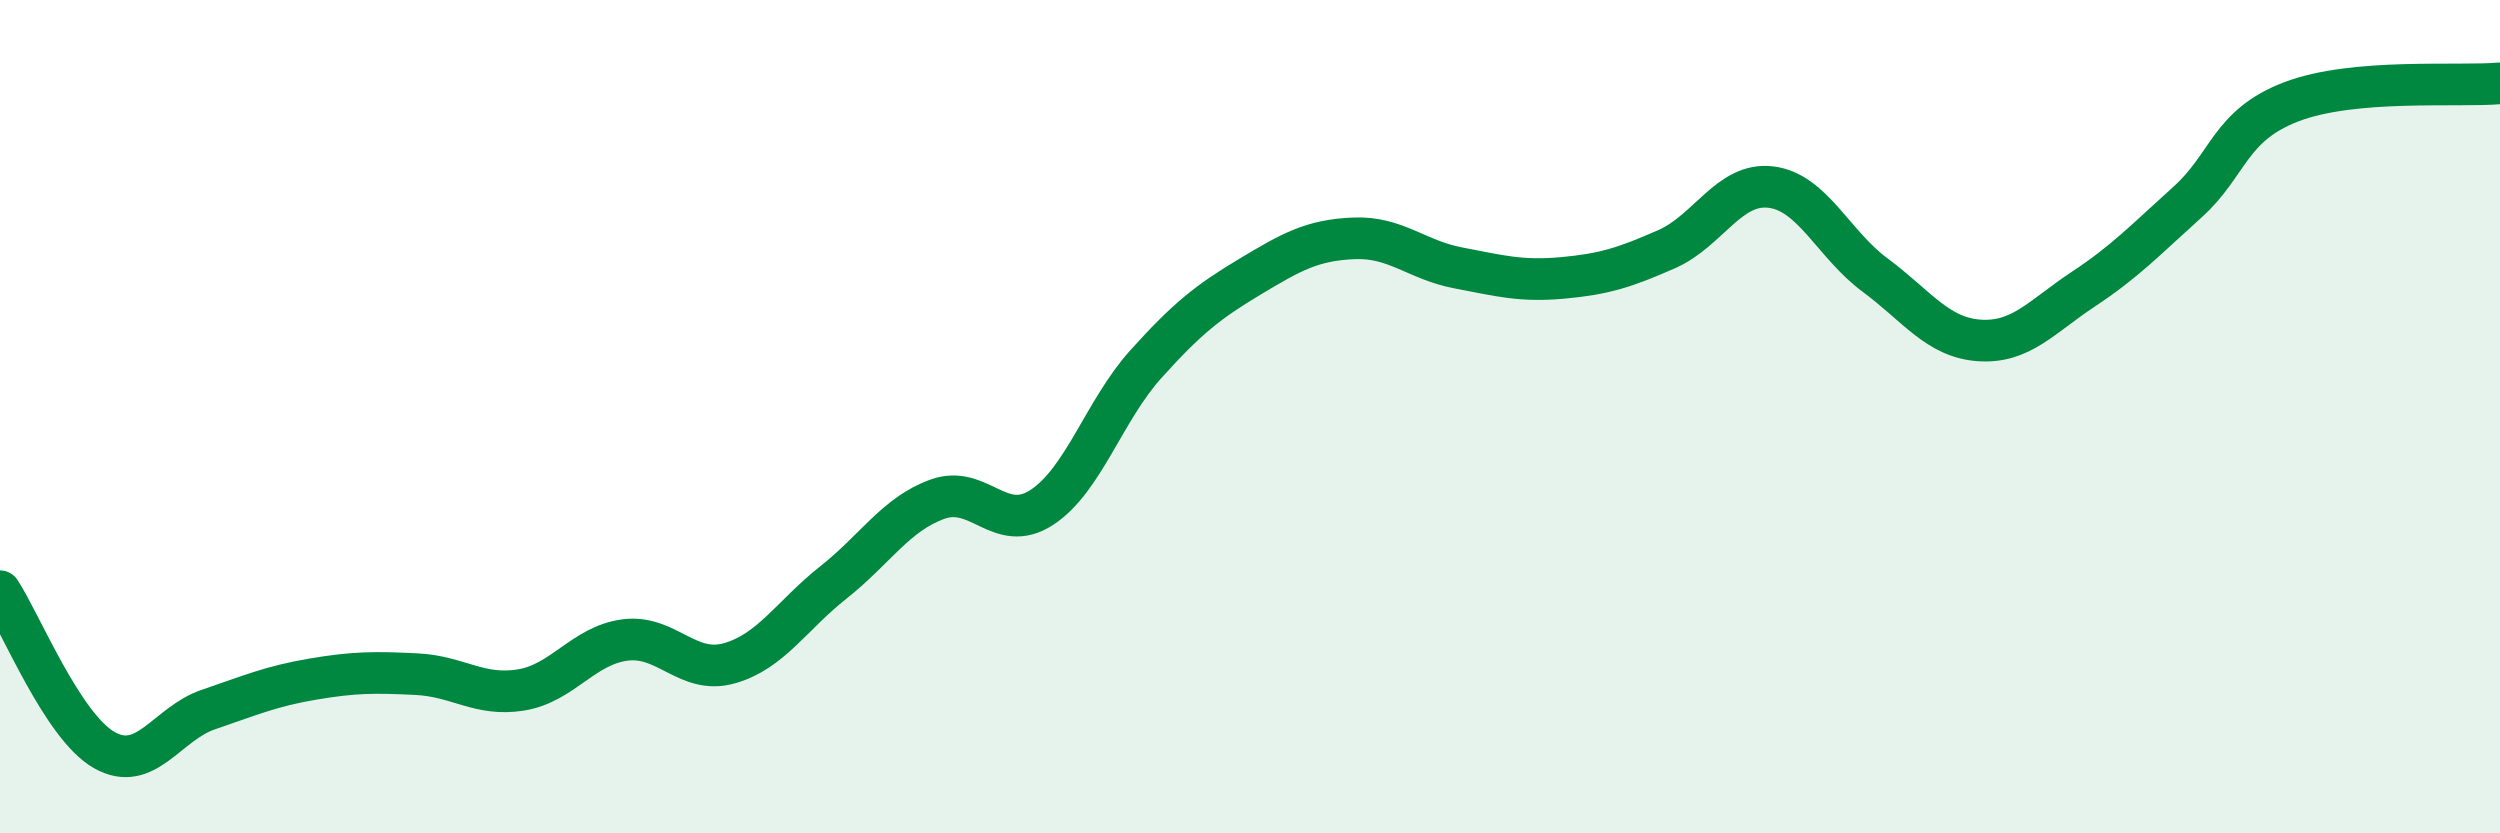
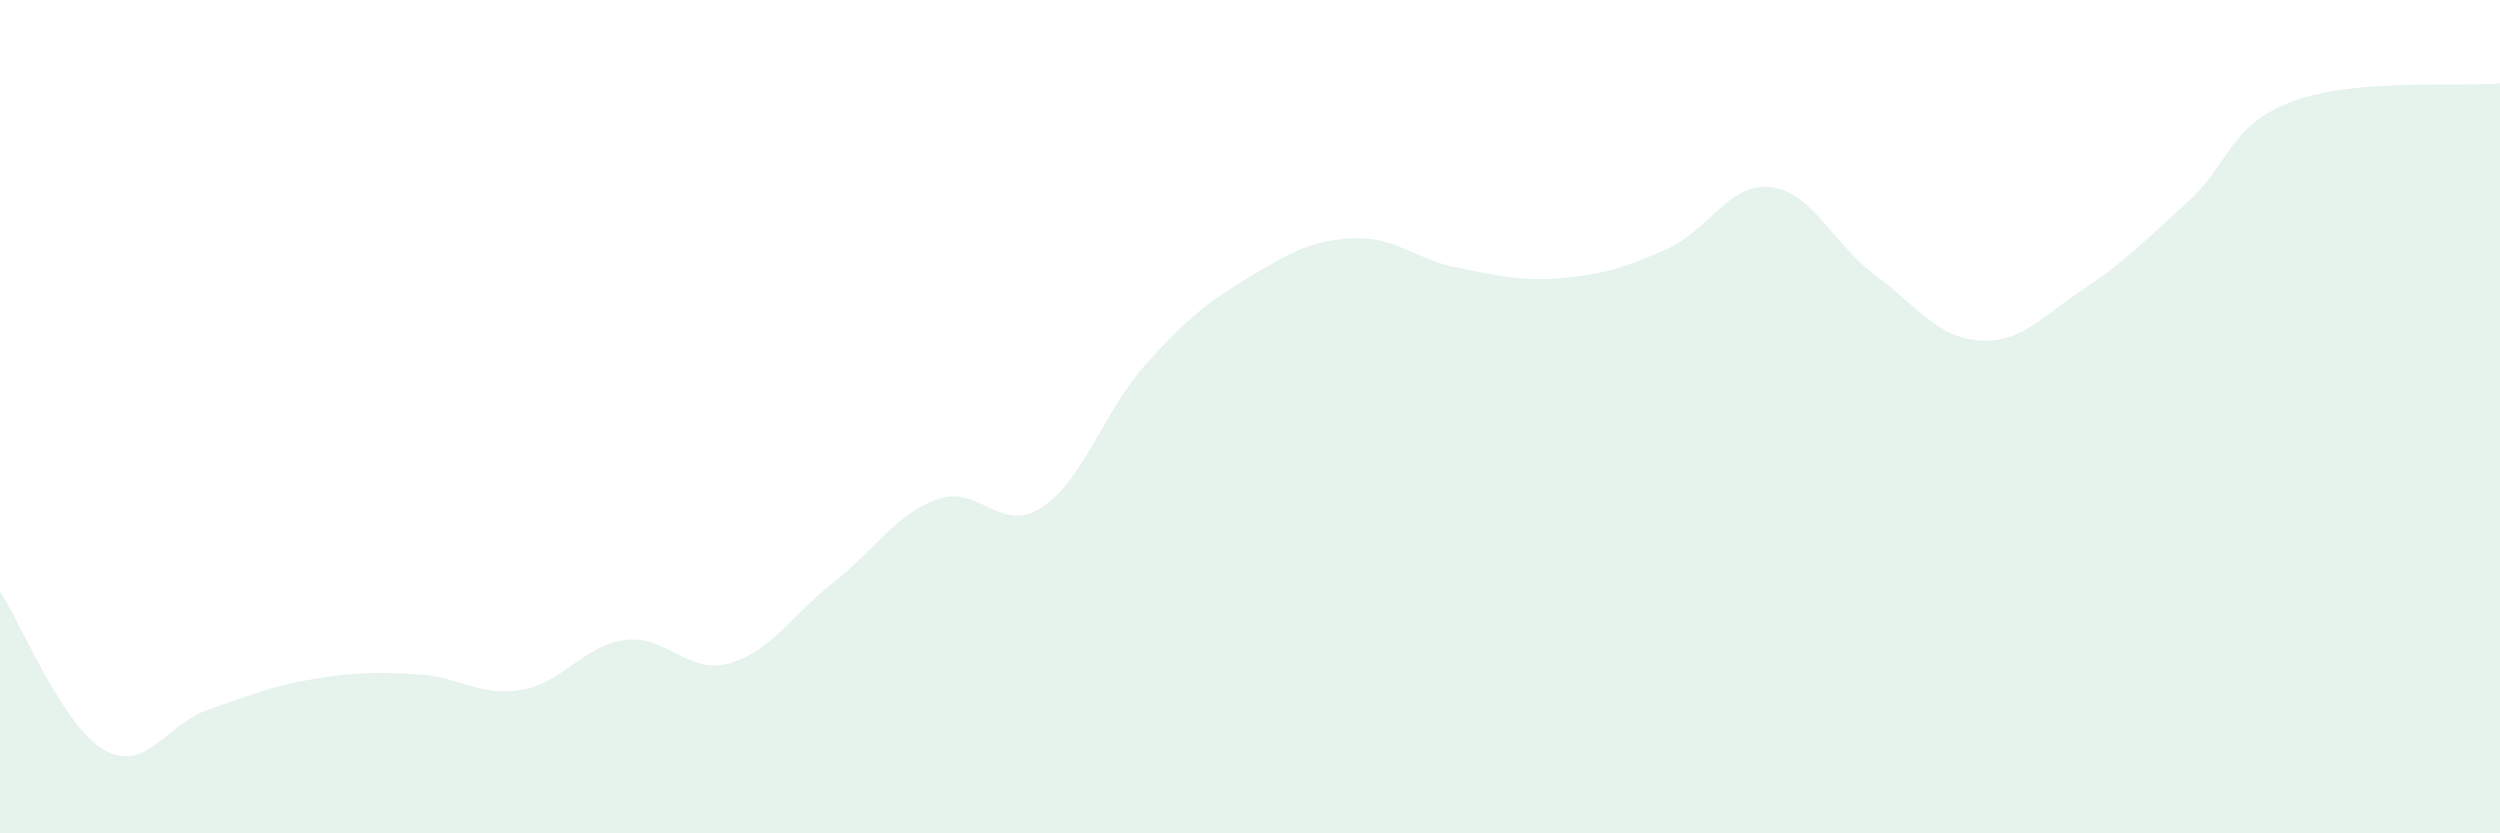
<svg xmlns="http://www.w3.org/2000/svg" width="60" height="20" viewBox="0 0 60 20">
  <path d="M 0,14.19 C 0.5,14.95 1.5,17.43 2.5,18 C 3.5,18.57 4,17.37 5,17.03 C 6,16.69 6.5,16.47 7.5,16.3 C 8.5,16.13 9,16.13 10,16.18 C 11,16.23 11.5,16.72 12.5,16.56 C 13.5,16.4 14,15.49 15,15.36 C 16,15.23 16.5,16.2 17.5,15.92 C 18.5,15.64 19,14.77 20,13.98 C 21,13.19 21.5,12.34 22.5,11.98 C 23.5,11.62 24,12.83 25,12.18 C 26,11.53 26.5,9.85 27.5,8.74 C 28.5,7.63 29,7.24 30,6.64 C 31,6.04 31.5,5.76 32.5,5.72 C 33.5,5.68 34,6.24 35,6.43 C 36,6.62 36.5,6.76 37.5,6.67 C 38.5,6.58 39,6.42 40,5.98 C 41,5.54 41.5,4.37 42.5,4.49 C 43.5,4.61 44,5.86 45,6.6 C 46,7.34 46.5,8.1 47.5,8.17 C 48.5,8.24 49,7.6 50,6.94 C 51,6.28 51.5,5.75 52.5,4.85 C 53.5,3.95 53.5,3.01 55,2.44 C 56.5,1.87 59,2.09 60,2L60 20L0 20Z" fill="#008740" opacity="0.1" stroke-linecap="round" stroke-linejoin="round" />
-   <path d="M 0,14.19 C 0.5,14.95 1.5,17.43 2.5,18 C 3.5,18.57 4,17.37 5,17.03 C 6,16.69 6.5,16.47 7.5,16.3 C 8.5,16.13 9,16.13 10,16.18 C 11,16.23 11.5,16.72 12.5,16.56 C 13.5,16.4 14,15.49 15,15.36 C 16,15.23 16.5,16.2 17.5,15.92 C 18.5,15.64 19,14.77 20,13.98 C 21,13.19 21.5,12.34 22.5,11.98 C 23.5,11.62 24,12.83 25,12.18 C 26,11.53 26.5,9.85 27.5,8.74 C 28.5,7.63 29,7.24 30,6.64 C 31,6.04 31.5,5.76 32.5,5.72 C 33.5,5.68 34,6.24 35,6.43 C 36,6.62 36.5,6.76 37.5,6.67 C 38.5,6.58 39,6.42 40,5.98 C 41,5.54 41.5,4.37 42.5,4.49 C 43.5,4.61 44,5.86 45,6.6 C 46,7.34 46.5,8.1 47.5,8.17 C 48.5,8.24 49,7.6 50,6.94 C 51,6.28 51.5,5.75 52.5,4.85 C 53.5,3.95 53.5,3.01 55,2.44 C 56.5,1.87 59,2.09 60,2" stroke="#008740" stroke-width="1" fill="none" stroke-linecap="round" stroke-linejoin="round" />
</svg>